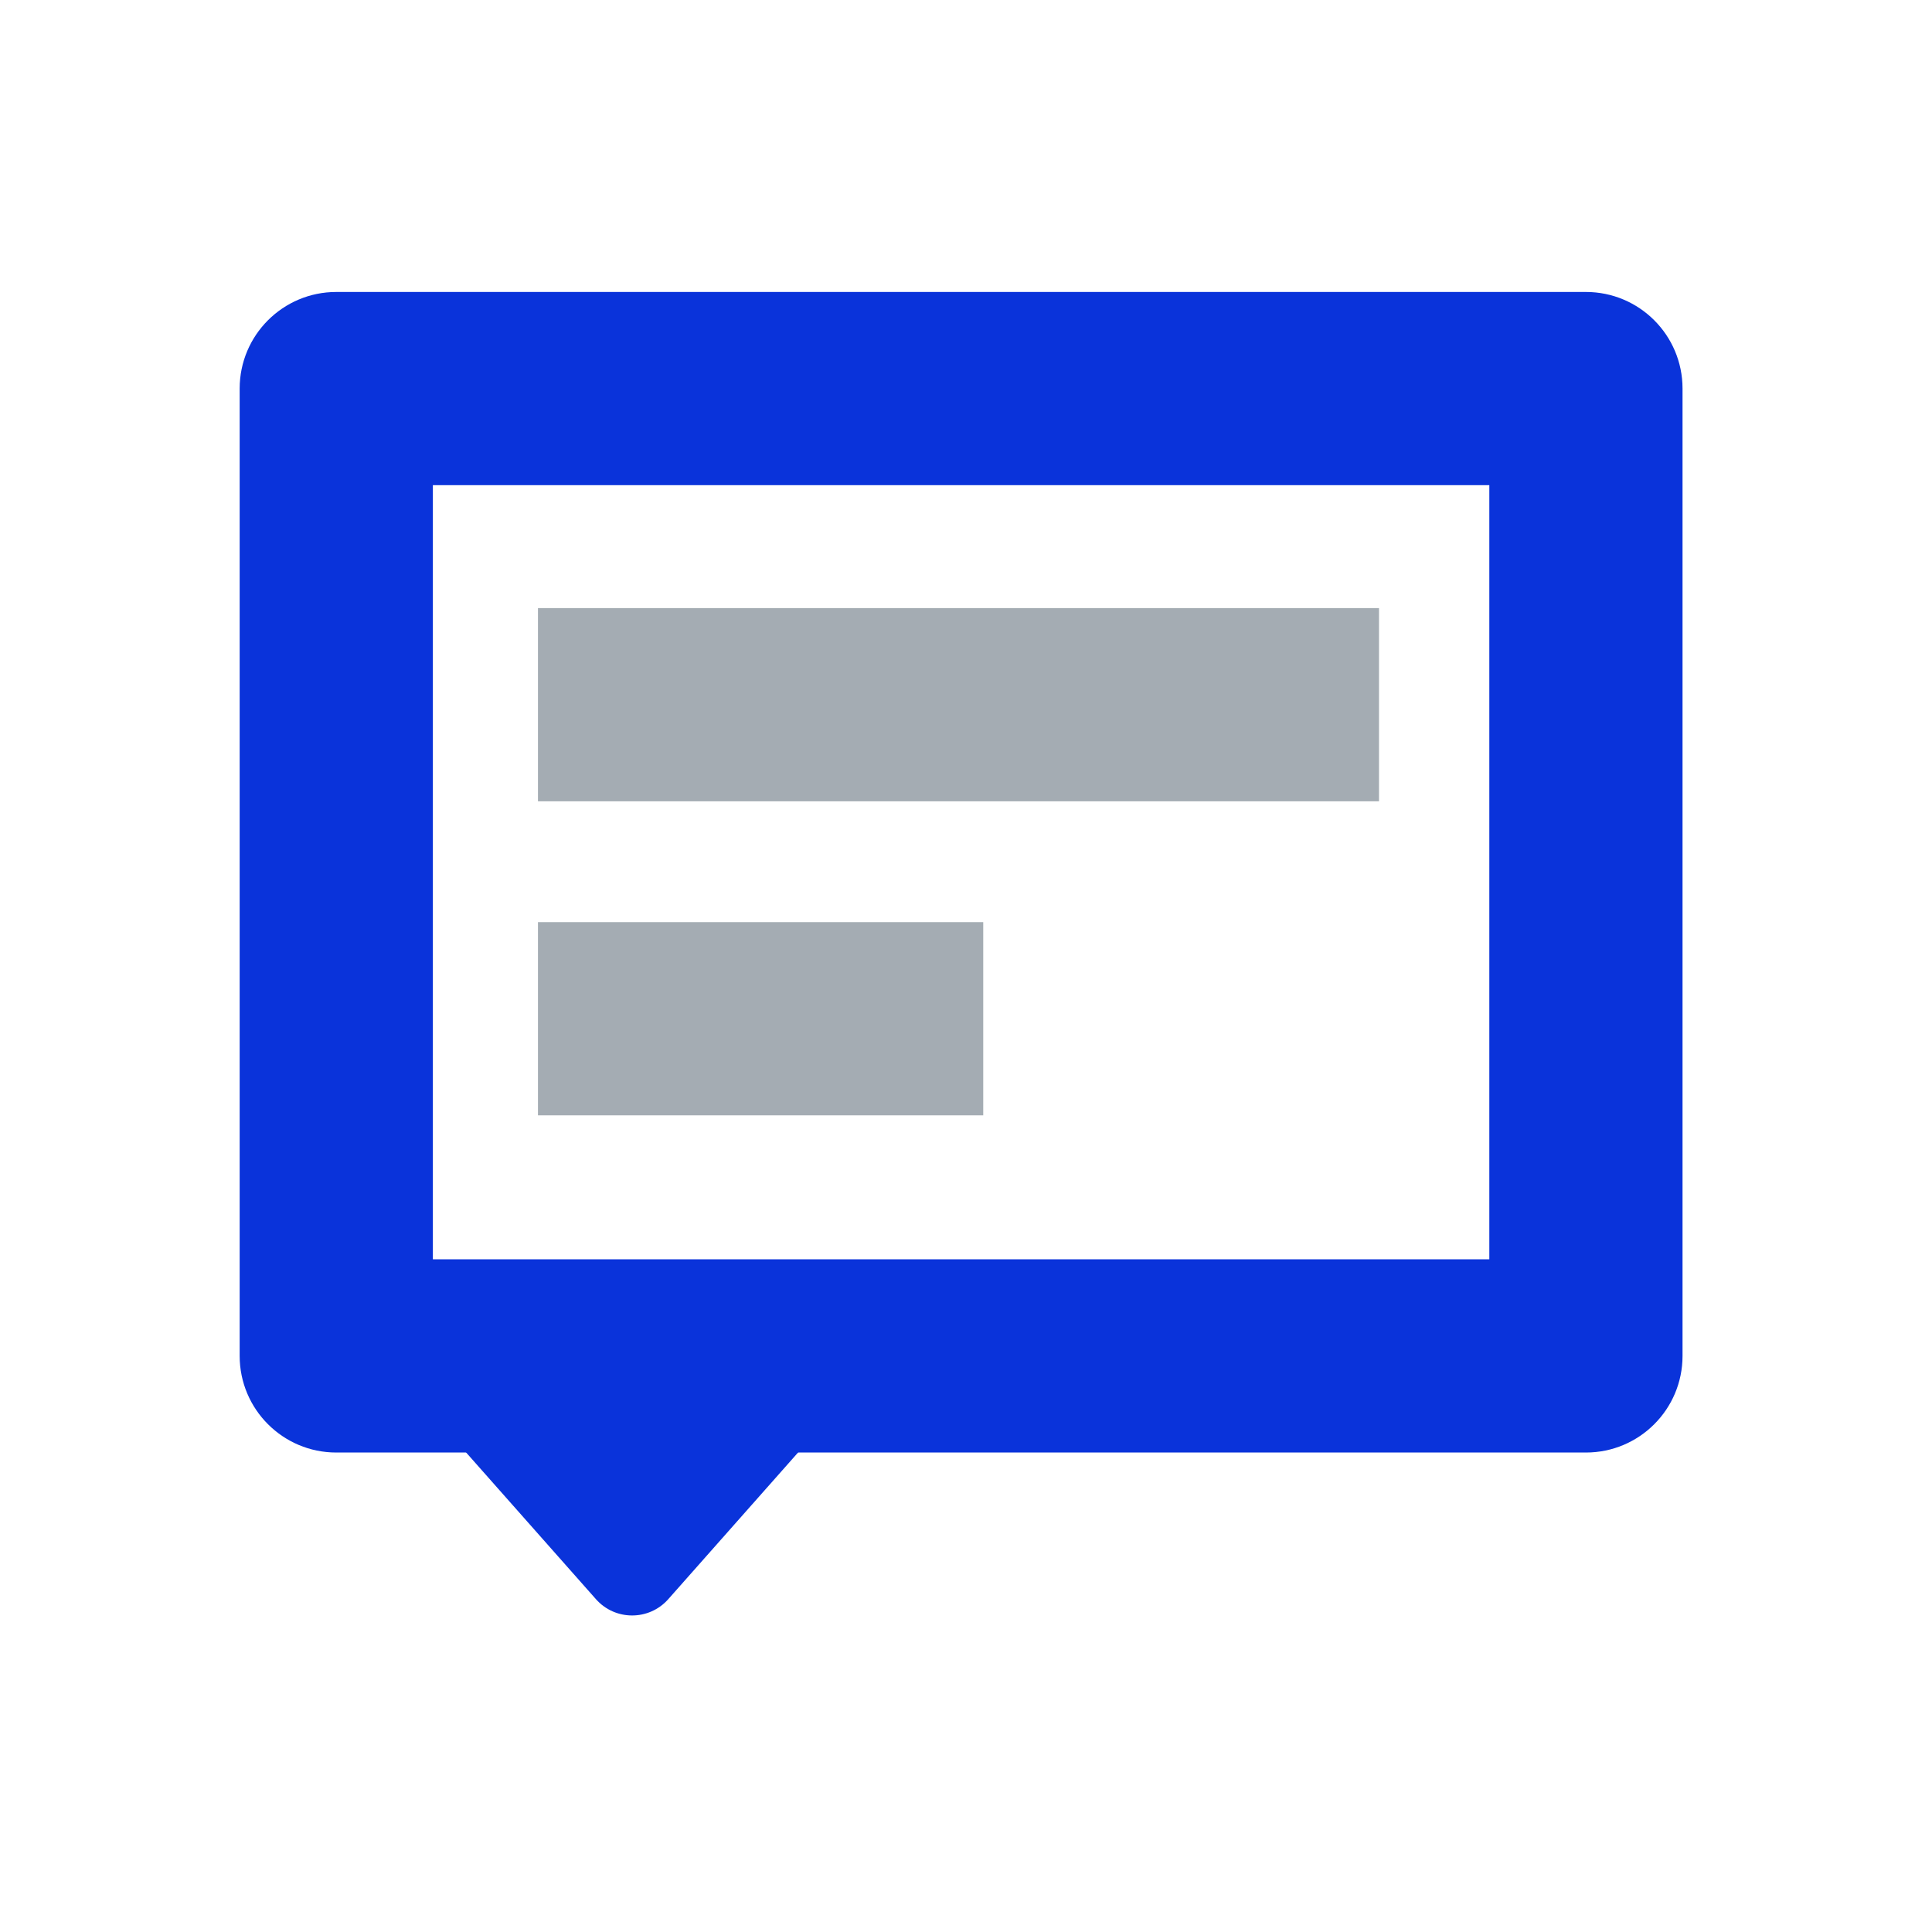
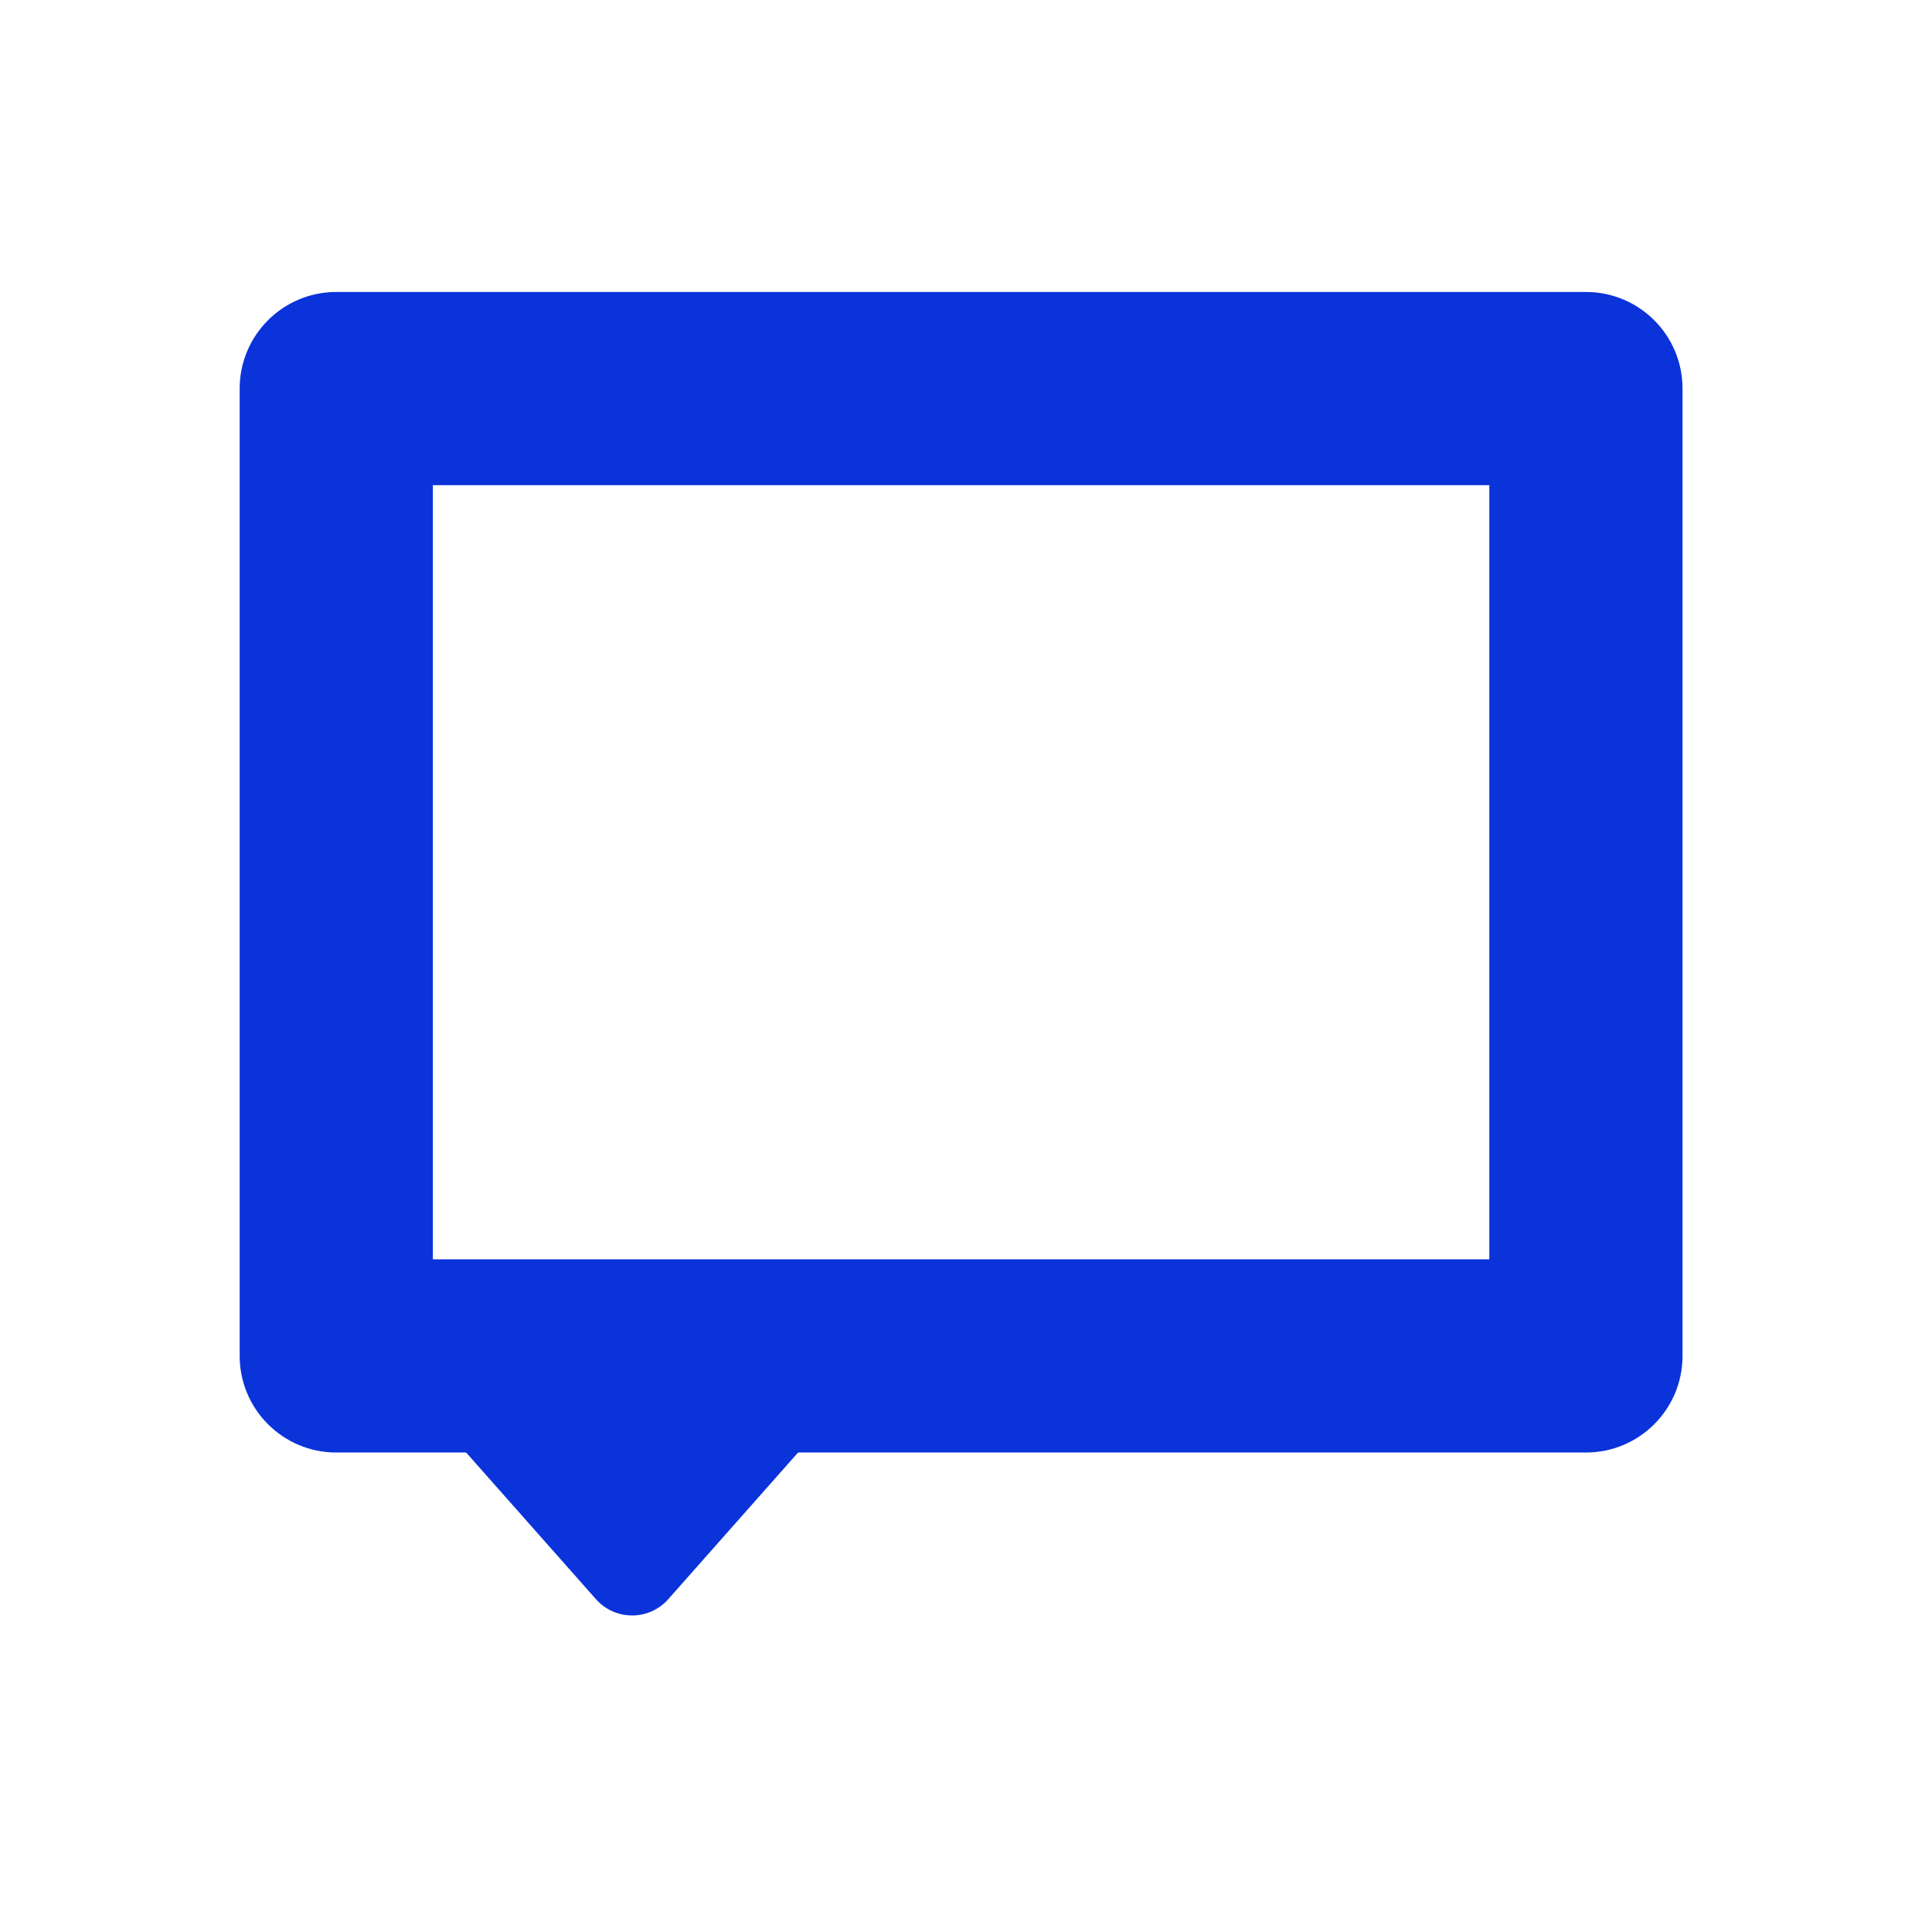
<svg xmlns="http://www.w3.org/2000/svg" width="40" height="40" viewBox="0 0 40 40" fill="none">
  <g id="Duo/Graphic/Communicate">
-     <path id="Vector 9 (Stroke)" fill-rule="evenodd" clip-rule="evenodd" d="M28.551 16.59H11.138V12.59H28.551V16.59ZM20.357 23.092H11.138V19.092H20.357V23.092Z" fill="#A4ACB3" />
    <path id="Rectangle 16 (Stroke)" fill-rule="evenodd" clip-rule="evenodd" d="M8.962 10.045V26.073H30.835V10.045H8.962ZM6.962 6.045C5.858 6.045 4.962 6.94 4.962 8.045V28.073C4.962 29.177 5.858 30.073 6.962 30.073H32.835C33.94 30.073 34.835 29.177 34.835 28.073V8.045C34.835 6.94 33.94 6.045 32.835 6.045H6.962Z" fill="#0A33DA" />
    <path id="Polygon 1" d="M13.836 33.109C13.438 33.559 12.736 33.559 12.338 33.109L9.405 29.795C8.834 29.149 9.292 28.132 10.154 28.132L16.02 28.132C16.882 28.132 17.34 29.149 16.769 29.795L13.836 33.109Z" fill="#0A33DA" />
  </g>
</svg>